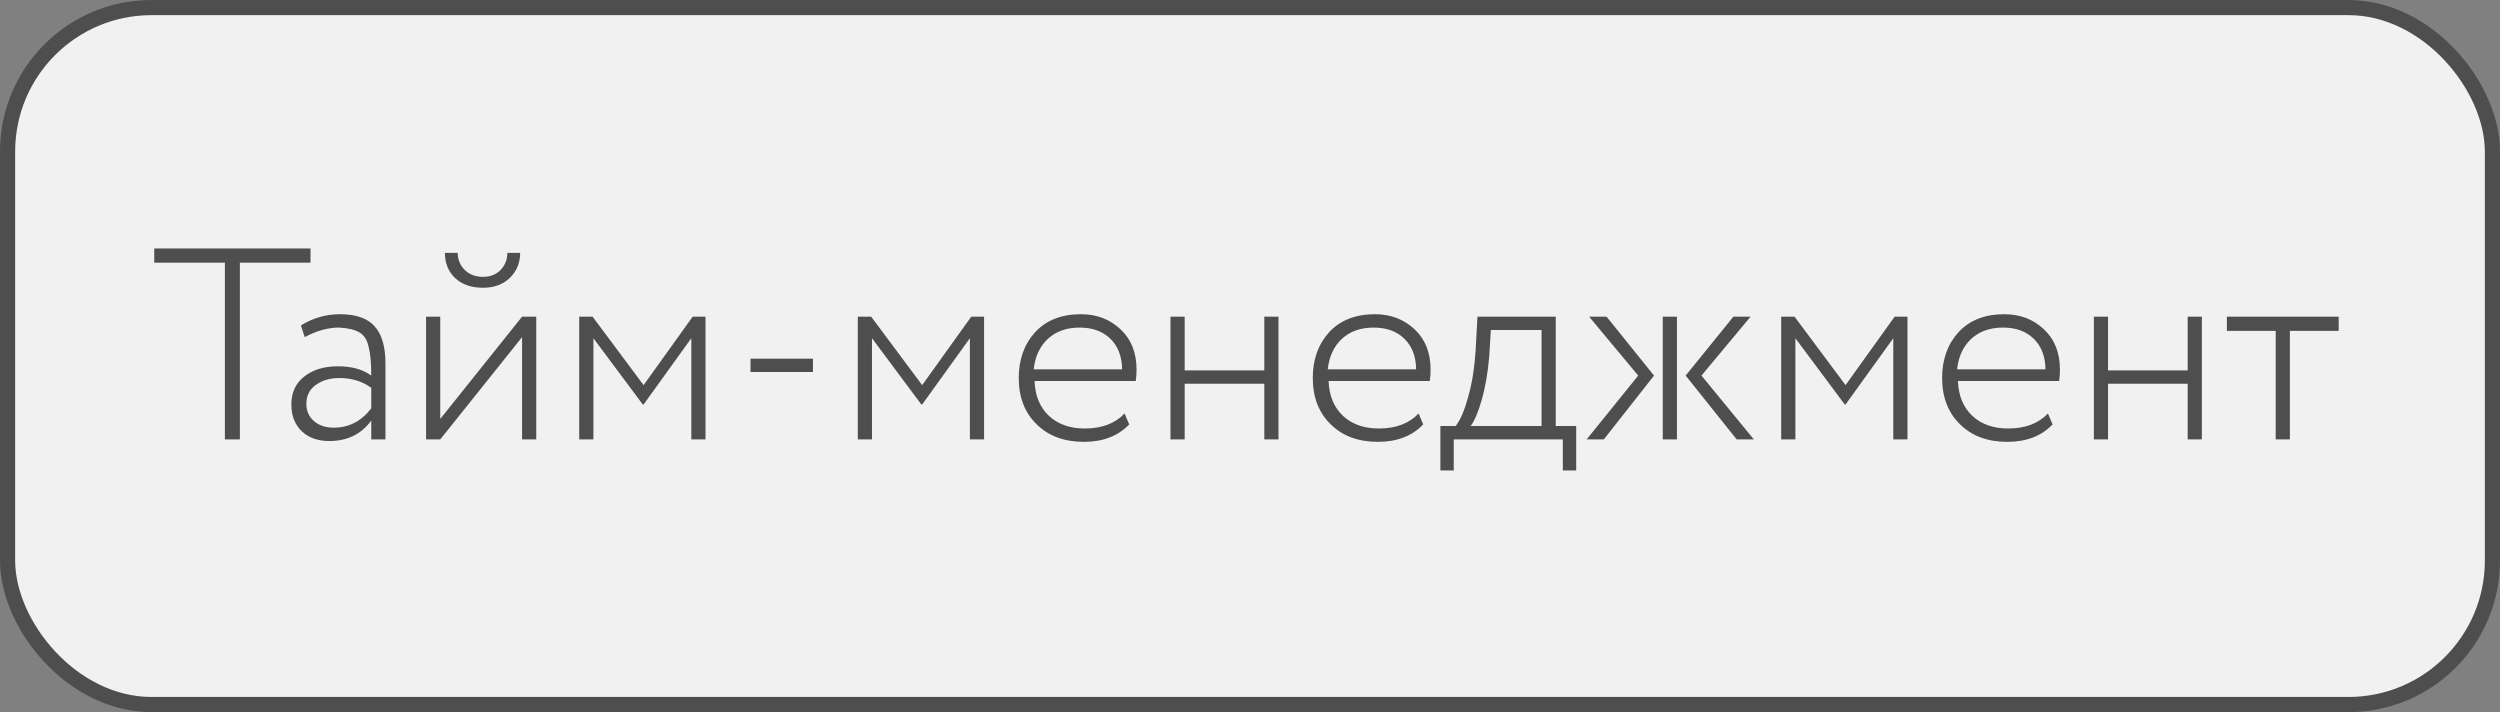
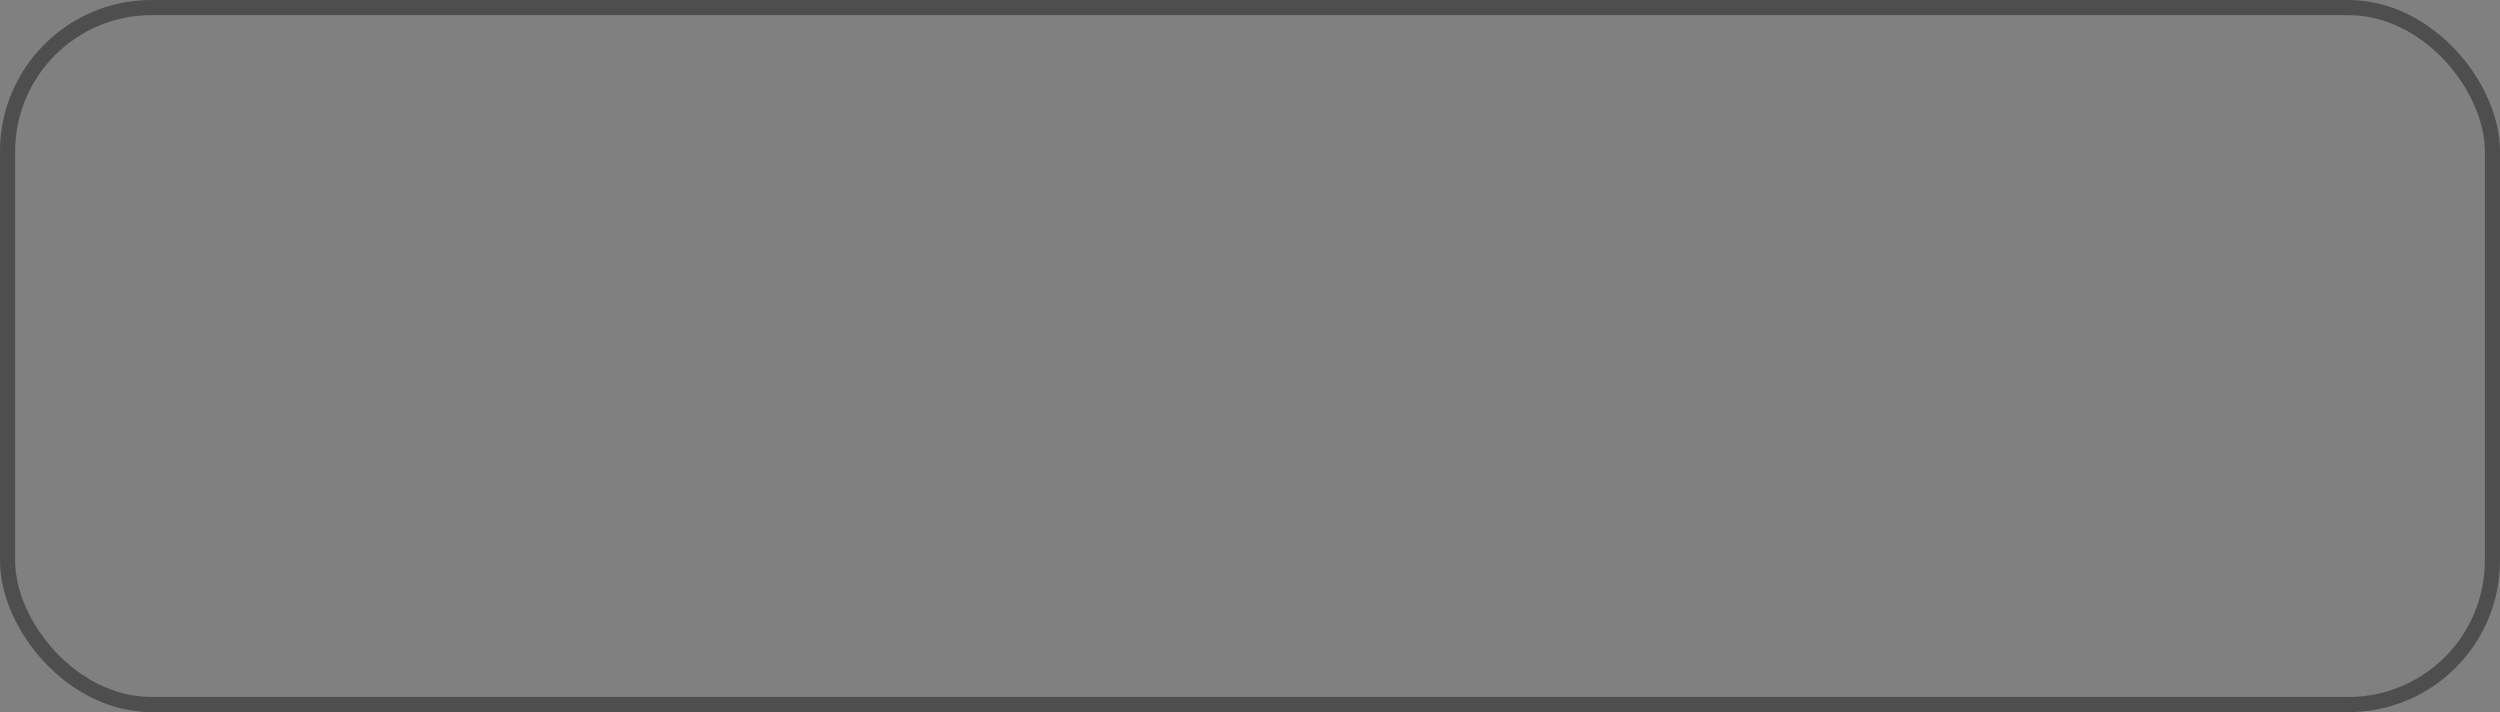
<svg xmlns="http://www.w3.org/2000/svg" width="165" height="47" viewBox="0 0 165 47" fill="none">
  <rect x="0" y="0" width="165" height="47" fill="#808080" stroke="none" />
-   <rect x="0.5" y="0.5" width="164" height="46" rx="9.5" fill="#F1F1F1" />
-   <path d="M14.842 17.336H10.18V16.4H20.494V17.336H15.832V29H14.842V17.336ZM20.111 22.25L19.86 21.476C20.663 20.984 21.521 20.738 22.433 20.738C23.489 20.738 24.252 21.002 24.72 21.53C25.2 22.058 25.439 22.874 25.439 23.978V29H24.503V27.758C23.843 28.658 22.919 29.108 21.732 29.108C20.976 29.108 20.369 28.892 19.913 28.46C19.457 28.016 19.23 27.428 19.23 26.696C19.23 25.904 19.517 25.286 20.093 24.842C20.657 24.398 21.395 24.176 22.308 24.176C23.22 24.176 23.951 24.38 24.503 24.788C24.503 23.948 24.444 23.306 24.323 22.862C24.227 22.43 24.029 22.124 23.73 21.944C23.442 21.764 22.991 21.656 22.38 21.62C21.648 21.62 20.892 21.83 20.111 22.25ZM22.02 28.226C23.027 28.226 23.855 27.8 24.503 26.948V25.598C23.916 25.166 23.213 24.95 22.398 24.95C21.785 24.95 21.27 25.1 20.849 25.4C20.43 25.7 20.22 26.114 20.22 26.642C20.22 27.122 20.387 27.506 20.724 27.794C21.059 28.082 21.491 28.226 22.02 28.226ZM34.457 22.25L29.057 29H28.121V20.9H29.057V27.65L34.457 20.9H35.393V29H34.457V22.25ZM29.363 16.688H30.209C30.209 17.132 30.365 17.51 30.677 17.822C30.989 18.122 31.391 18.272 31.883 18.272C32.351 18.272 32.735 18.122 33.035 17.822C33.335 17.51 33.485 17.132 33.485 16.688H34.331C34.331 17.348 34.103 17.9 33.647 18.344C33.191 18.776 32.603 18.992 31.883 18.992C31.115 18.992 30.503 18.782 30.047 18.362C29.591 17.93 29.363 17.372 29.363 16.688ZM39.165 29H38.229V20.9H39.111L42.477 25.418L45.717 20.9H46.563V29H45.627V22.322L42.477 26.696H42.423L39.165 22.322V29ZM53.656 24.554H49.534V23.672H53.656V24.554ZM57.551 29H56.615V20.9H57.497L60.863 25.418L64.103 20.9H64.949V29H64.013V22.322L60.863 26.696H60.809L57.551 22.322V29ZM74.221 27.29L74.527 28.01C73.795 28.778 72.799 29.162 71.539 29.162C70.243 29.162 69.205 28.778 68.425 28.01C67.633 27.242 67.237 26.222 67.237 24.95C67.237 23.726 67.597 22.718 68.317 21.926C69.049 21.134 70.057 20.738 71.341 20.738C72.385 20.738 73.261 21.074 73.969 21.746C74.665 22.406 75.013 23.288 75.013 24.392C75.013 24.68 74.995 24.932 74.959 25.148H68.281C68.317 26.12 68.635 26.888 69.235 27.452C69.835 28.004 70.621 28.28 71.593 28.28C72.721 28.28 73.597 27.95 74.221 27.29ZM71.251 21.62C70.387 21.62 69.685 21.872 69.145 22.376C68.617 22.88 68.311 23.546 68.227 24.374H74.059C74.047 23.522 73.789 22.85 73.285 22.358C72.781 21.866 72.103 21.62 71.251 21.62ZM84.38 29H83.444V25.328H78.188V29H77.252V20.9H78.188V24.446H83.444V20.9H84.38V29ZM93.627 27.29L93.933 28.01C93.201 28.778 92.205 29.162 90.945 29.162C89.649 29.162 88.611 28.778 87.831 28.01C87.039 27.242 86.643 26.222 86.643 24.95C86.643 23.726 87.003 22.718 87.723 21.926C88.455 21.134 89.463 20.738 90.747 20.738C91.791 20.738 92.667 21.074 93.375 21.746C94.071 22.406 94.419 23.288 94.419 24.392C94.419 24.68 94.401 24.932 94.365 25.148H87.687C87.723 26.12 88.041 26.888 88.641 27.452C89.241 28.004 90.027 28.28 90.999 28.28C92.127 28.28 93.003 27.95 93.627 27.29ZM90.657 21.62C89.793 21.62 89.091 21.872 88.551 22.376C88.023 22.88 87.717 23.546 87.633 24.374H93.465C93.453 23.522 93.195 22.85 92.691 22.358C92.187 21.866 91.509 21.62 90.657 21.62ZM95.947 31.052H95.065V28.118H96.073C96.385 27.722 96.661 27.08 96.901 26.192C97.153 25.304 97.315 24.302 97.387 23.186L97.513 20.9H102.679V28.118H104.029V31.052H103.147V29H95.947V31.052ZM98.395 21.782L98.287 23.546C98.191 24.65 98.023 25.61 97.783 26.426C97.555 27.218 97.315 27.782 97.063 28.118H101.743V21.782H98.395ZM114.404 20.9H115.538L112.298 24.788L115.754 29H114.62L111.254 24.788L114.404 20.9ZM110.678 29H109.742V20.9H110.678V29ZM104.72 29L108.122 24.788L104.882 20.9H106.034L109.166 24.788L105.854 29H104.72ZM118.495 29H117.559V20.9H118.441L121.807 25.418L125.047 20.9H125.893V29H124.957V22.322L121.807 26.696H121.753L118.495 22.322V29ZM135.164 27.29L135.47 28.01C134.738 28.778 133.742 29.162 132.482 29.162C131.186 29.162 130.148 28.778 129.368 28.01C128.576 27.242 128.18 26.222 128.18 24.95C128.18 23.726 128.54 22.718 129.26 21.926C129.992 21.134 131 20.738 132.284 20.738C133.328 20.738 134.204 21.074 134.912 21.746C135.608 22.406 135.956 23.288 135.956 24.392C135.956 24.68 135.938 24.932 135.902 25.148H129.224C129.26 26.12 129.578 26.888 130.178 27.452C130.778 28.004 131.564 28.28 132.536 28.28C133.664 28.28 134.54 27.95 135.164 27.29ZM132.194 21.62C131.33 21.62 130.628 21.872 130.088 22.376C129.56 22.88 129.254 23.546 129.17 24.374H135.002C134.99 23.522 134.732 22.85 134.228 22.358C133.724 21.866 133.046 21.62 132.194 21.62ZM145.323 29H144.387V25.328H139.131V29H138.195V20.9H139.131V24.446H144.387V20.9H145.323V29ZM150.196 21.836H146.974V20.9H154.354V21.836H151.132V29H150.196V21.836Z" fill="#4E4E4E" />
  <rect x="0.5" y="0.5" width="164" height="46" rx="9.5" stroke="#4E4E4E" />
</svg>